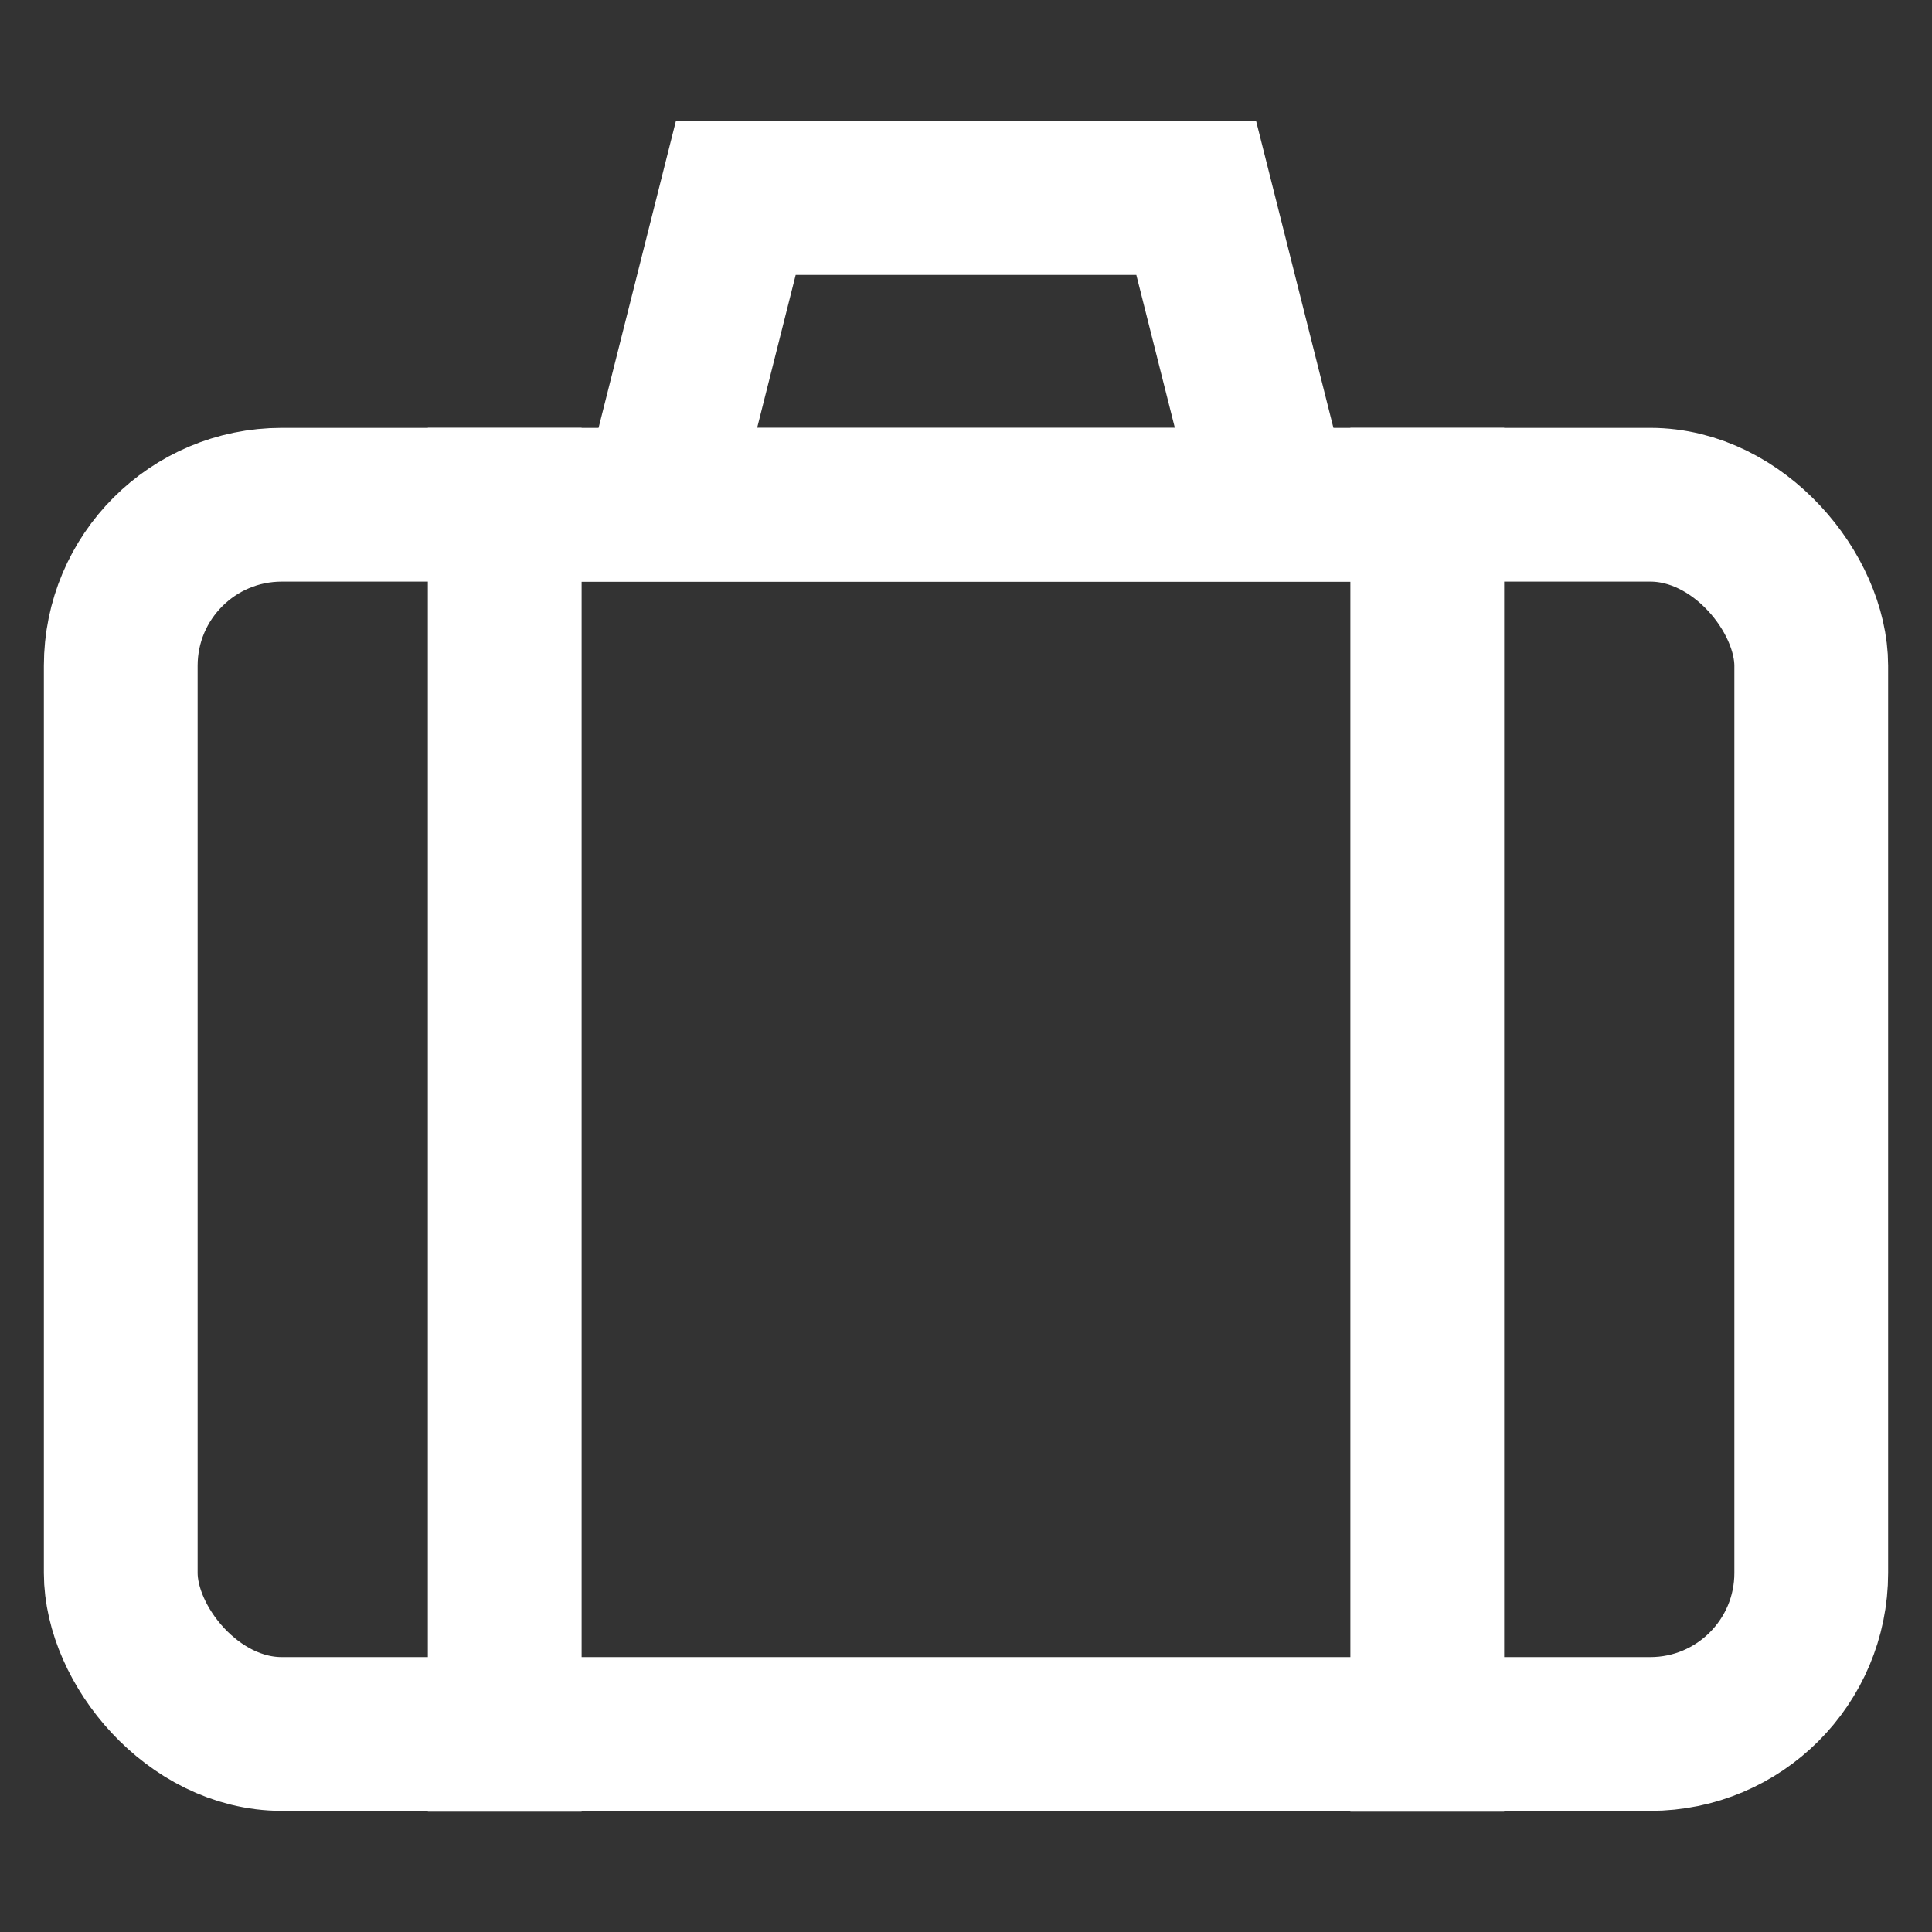
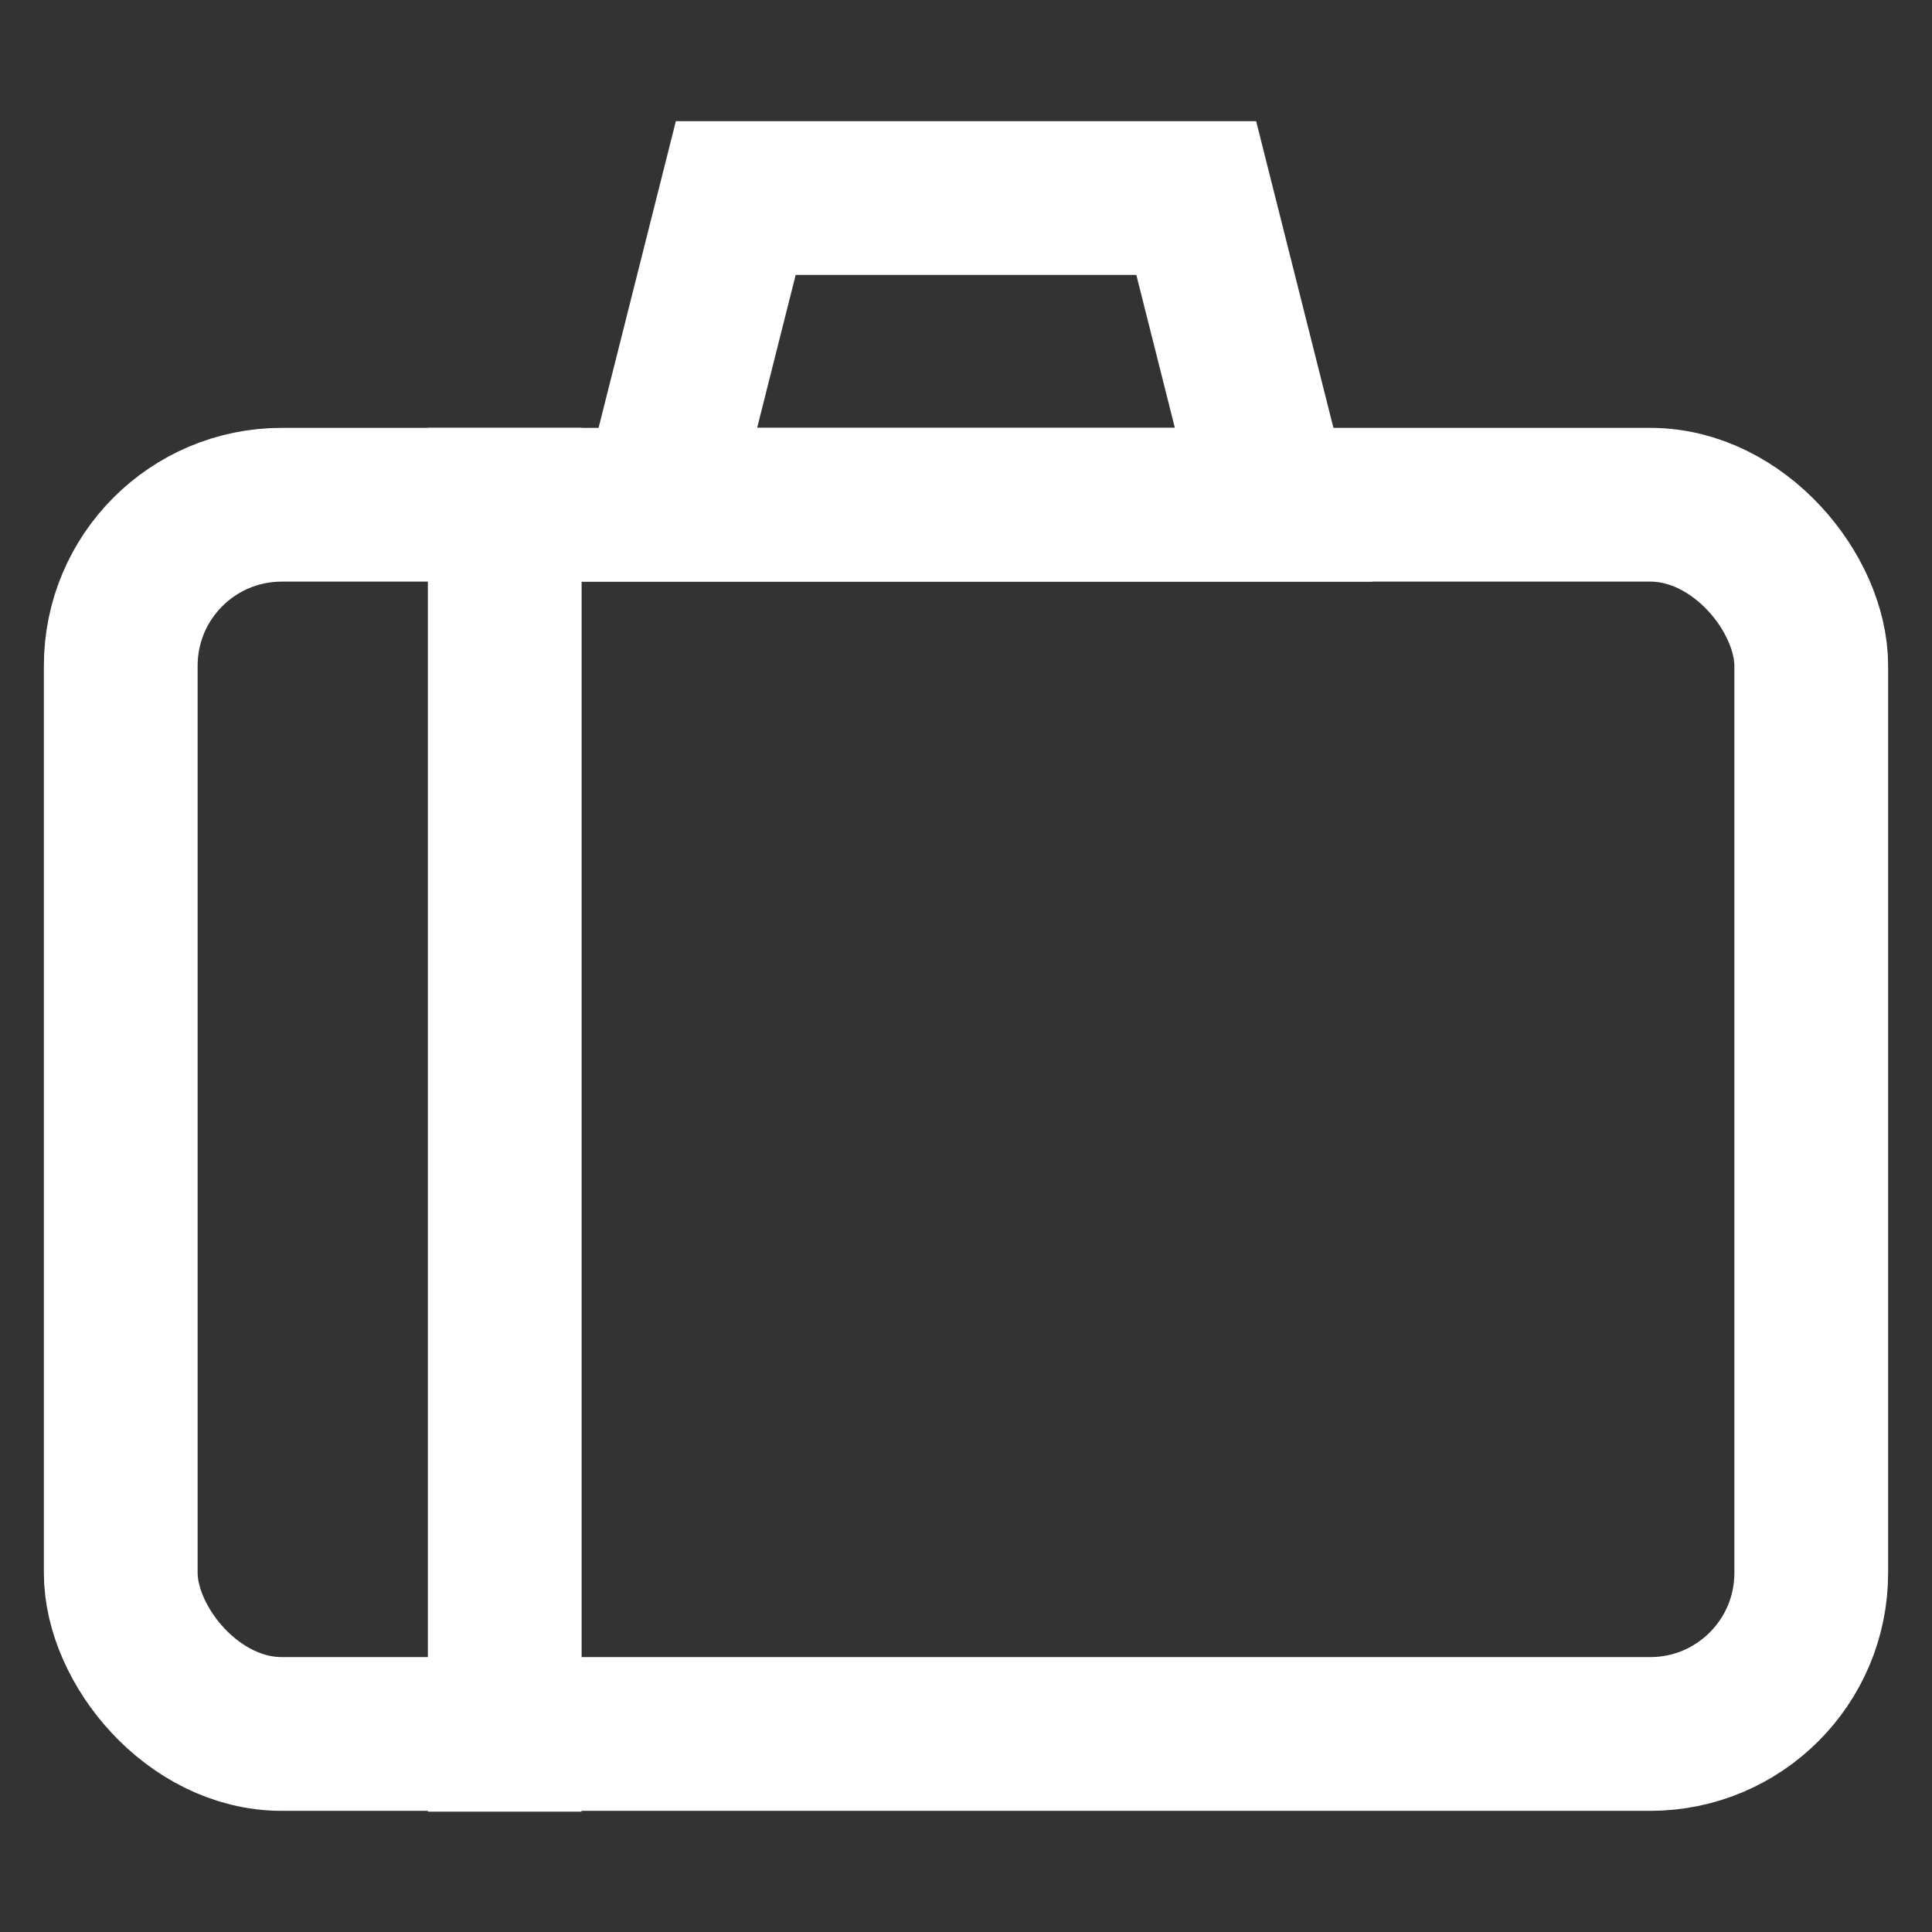
<svg xmlns="http://www.w3.org/2000/svg" width="800px" height="800px" viewBox="0 0 24 24" fill="#ffffff" stroke="#ffffff">
  <rect x="0" y="0" width="24" height="24" fill="#333333" stroke="none" />
  <g id="SVGRepo_bgCarrier" stroke-width="0" />
  <g id="SVGRepo_tracerCarrier" stroke-linecap="round" stroke-linejoin="round" />
  <g id="SVGRepo_iconCarrier">
    <defs>
      <style>.cls-1{fill:none;stroke:#ffffff;stroke-linecap:square;stroke-miterlimit:10;stroke-width:1.91px;}</style>
    </defs>
    <g id="suitcase">
      <rect class="cls-1" x="1.5" y="6.27" width="21" height="15.27" rx="2" />
      <polygon class="cls-1" points="15.82 6.27 8.18 6.27 9.14 2.46 14.86 2.46 15.82 6.27" />
      <line class="cls-1" x1="6.27" y1="6.27" x2="6.27" y2="21.55" />
-       <line class="cls-1" x1="17.73" y1="6.27" x2="17.73" y2="21.55" />
    </g>
  </g>
</svg>